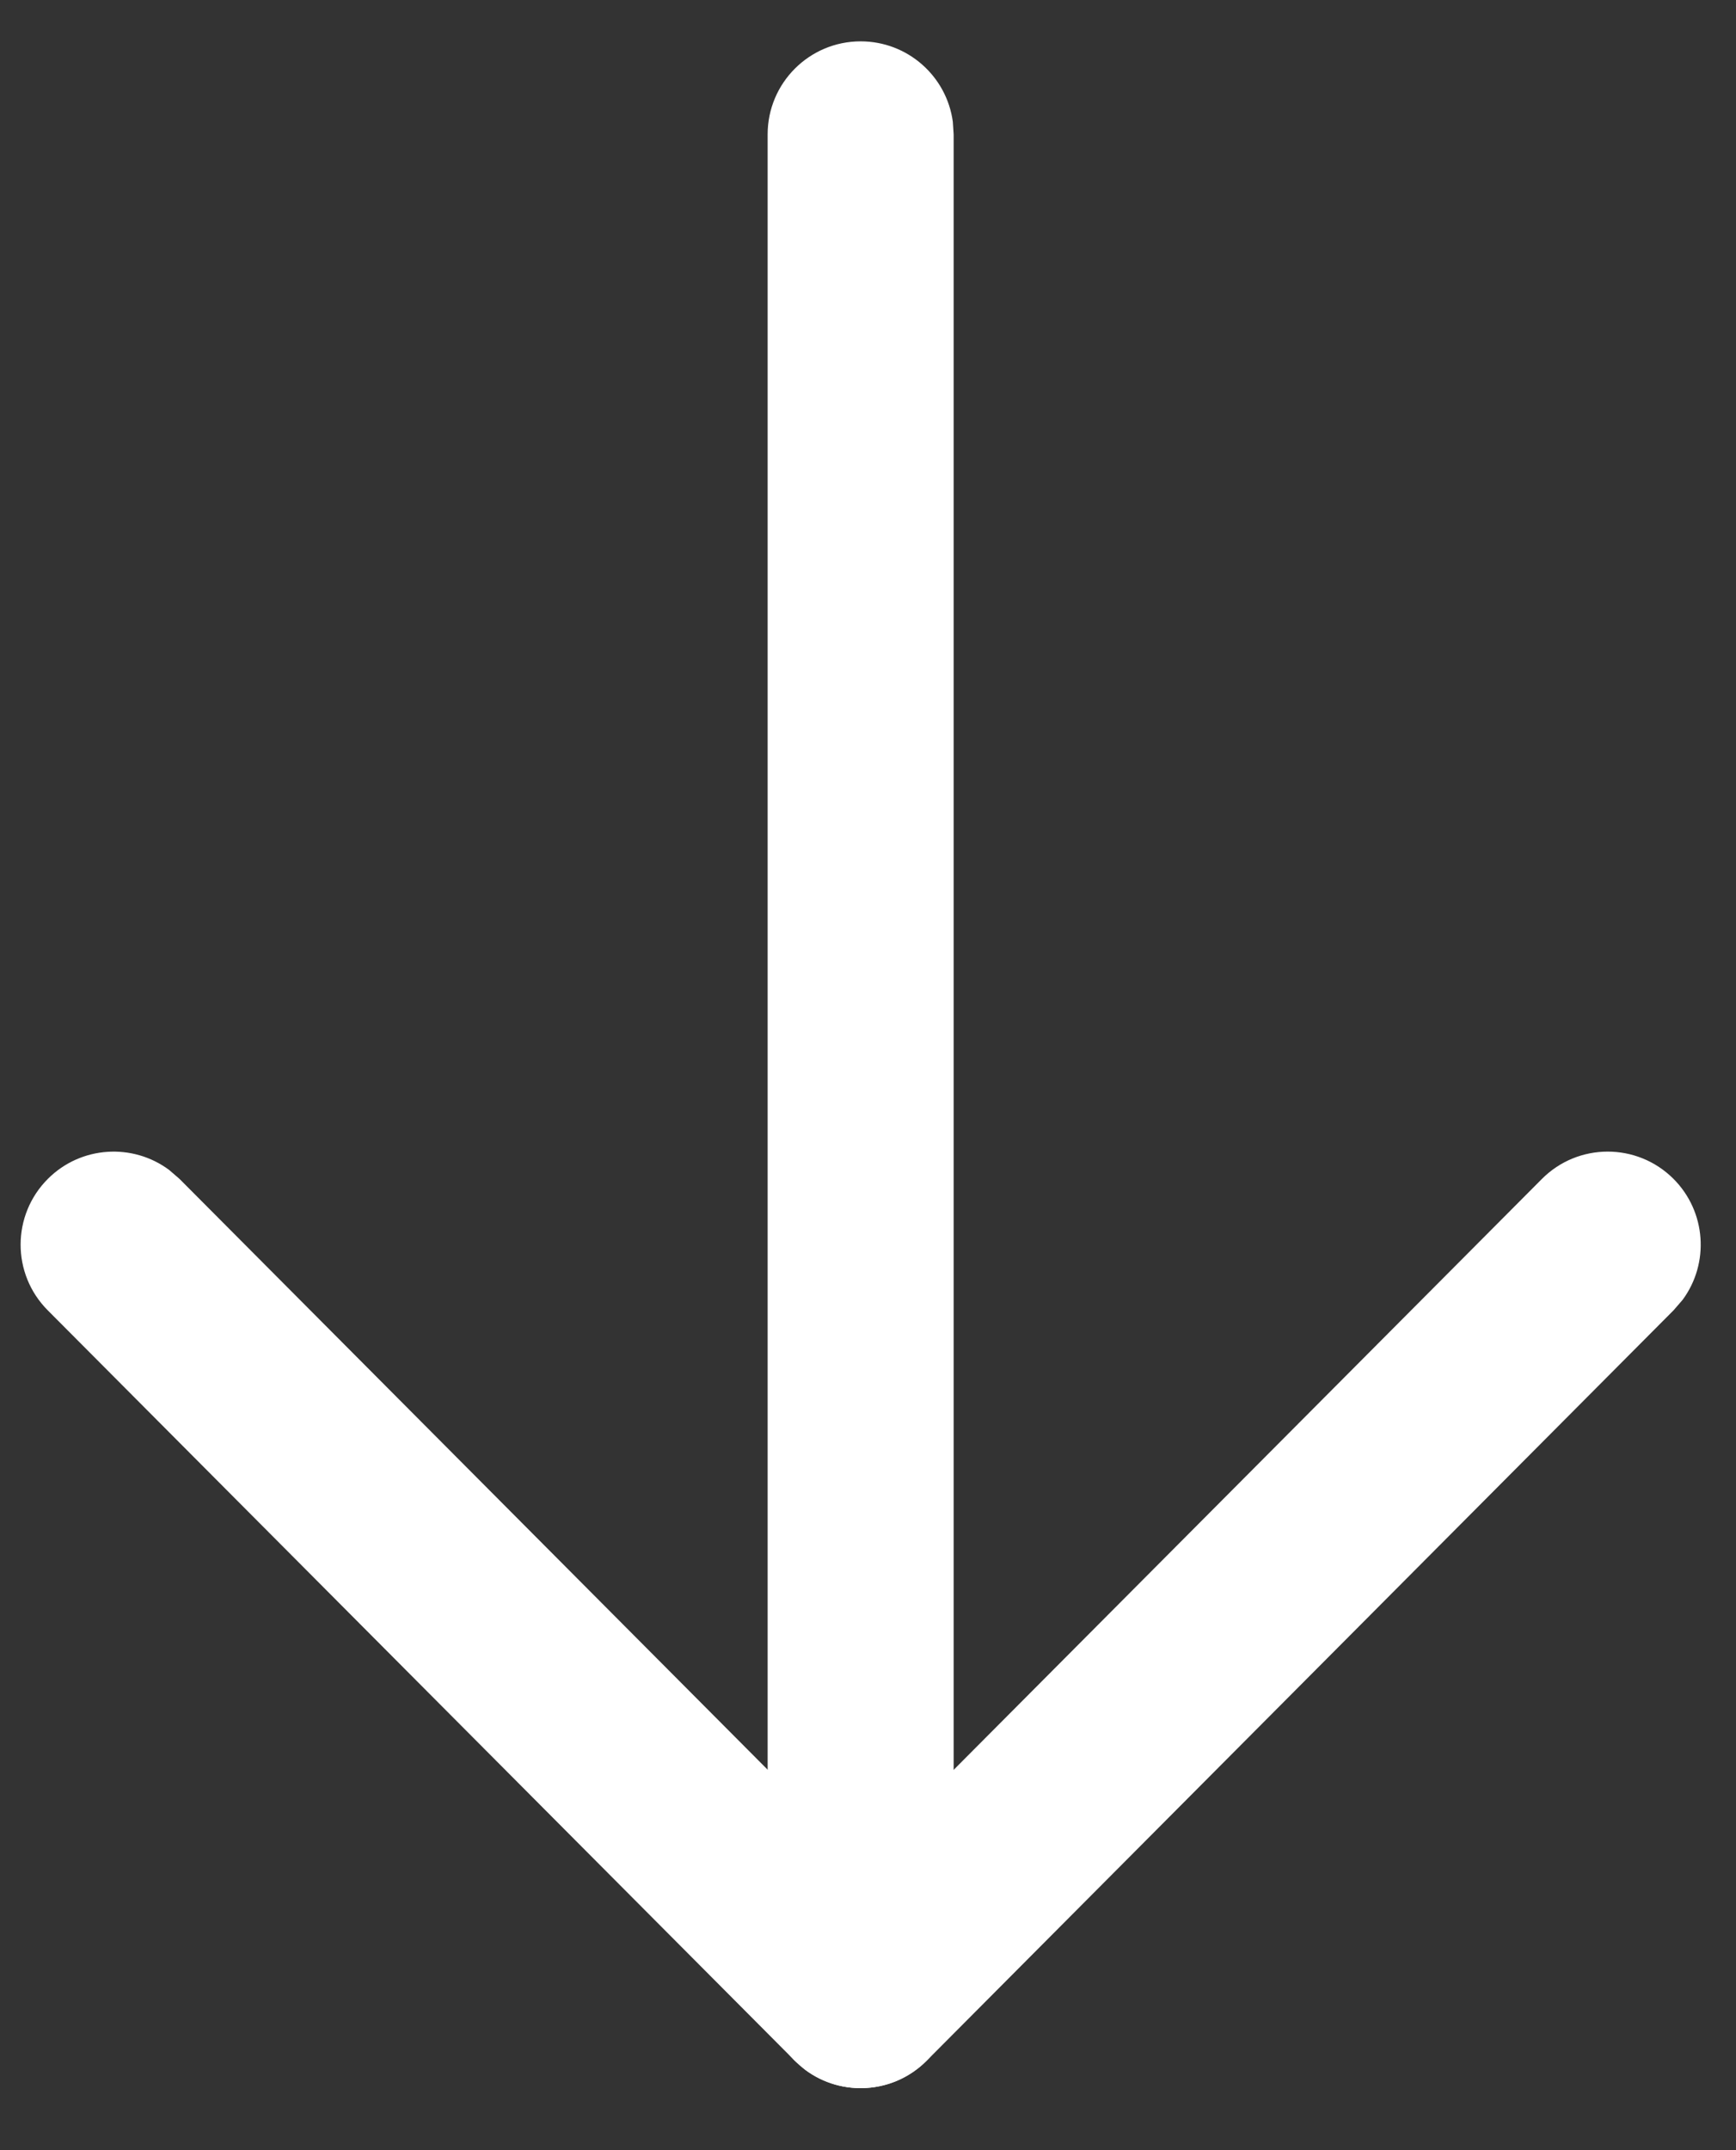
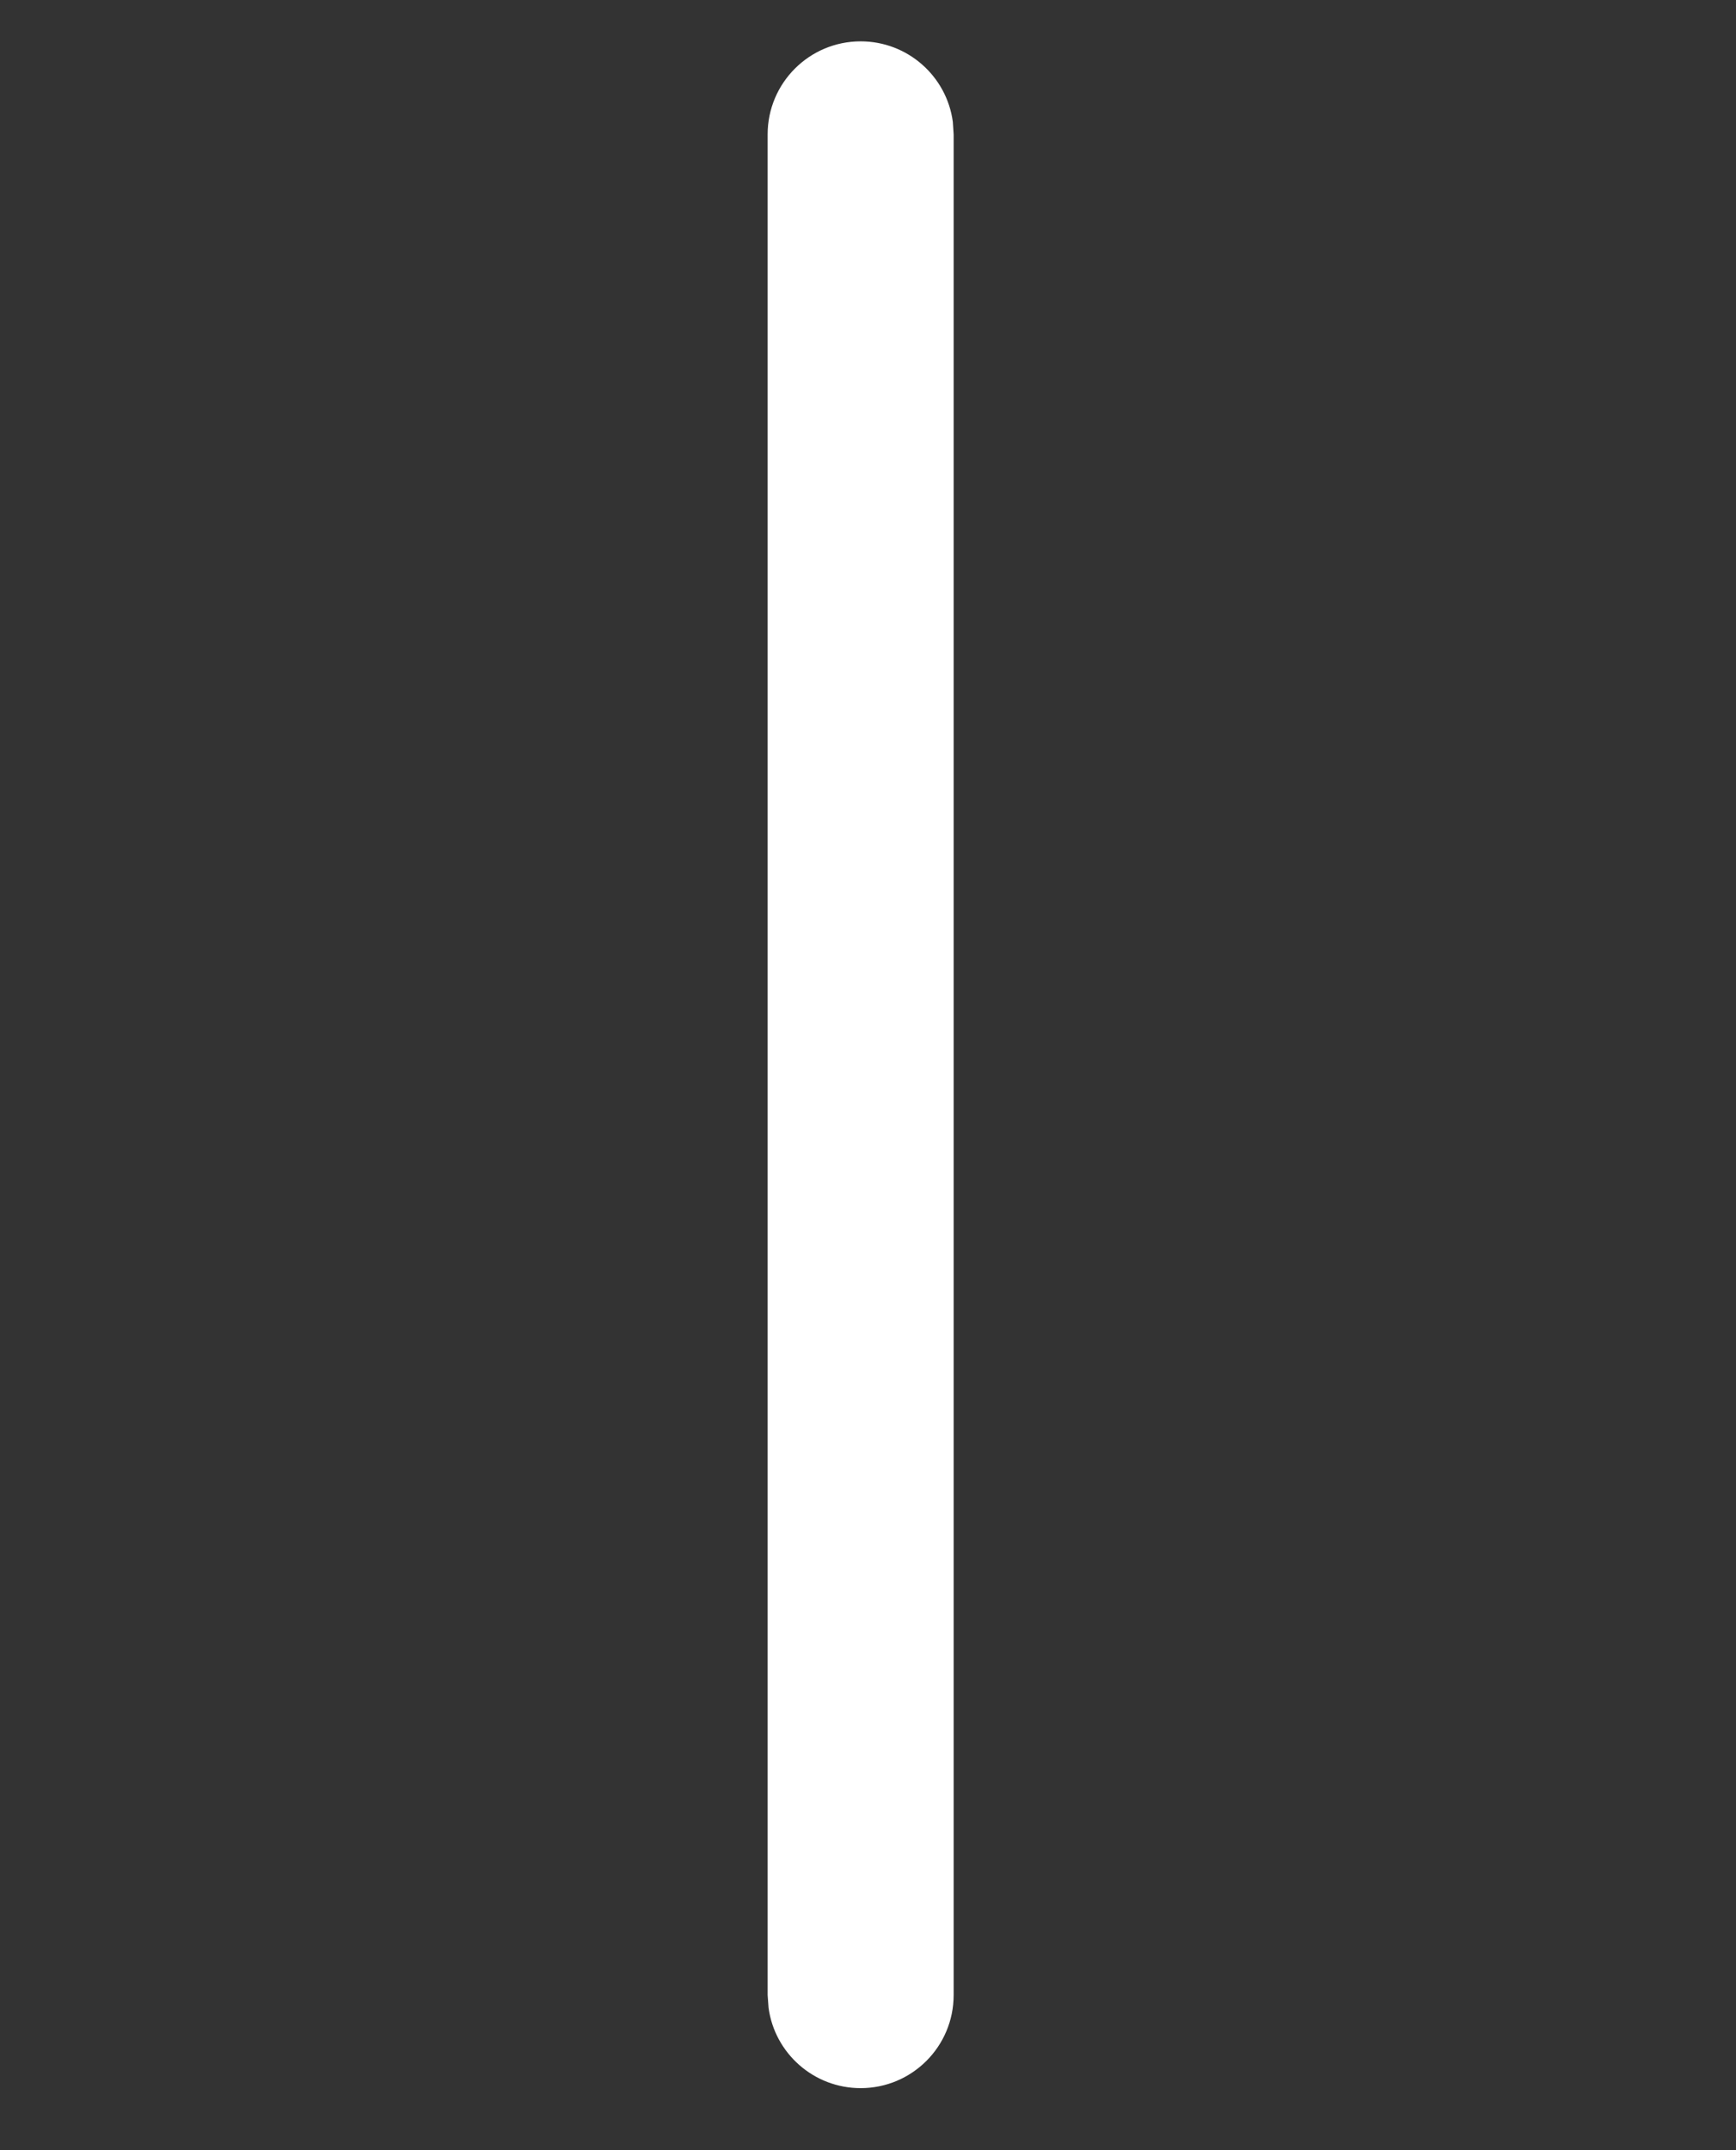
<svg xmlns="http://www.w3.org/2000/svg" width="21" height="26" viewBox="0 0 21 26" fill="none">
  <rect x="0" y="0" width="21" height="26" fill="#333333" stroke="none" />
  <path d="M10.411 0.5C10.981 0.5 11.452 0.923 11.526 1.472L11.536 1.625V24.125C11.536 24.746 11.033 25.25 10.411 25.25C9.842 25.25 9.371 24.827 9.297 24.278L9.286 24.125V1.625C9.286 1.004 9.79 0.5 10.411 0.5Z" fill="white" />
-   <path d="M18.651 14.257C19.089 13.816 19.802 13.815 20.242 14.253C20.642 14.652 20.68 15.277 20.354 15.718L20.245 15.844L11.209 24.919C10.809 25.32 10.182 25.357 9.741 25.029L9.615 24.919L0.577 15.844C0.139 15.404 0.14 14.692 0.581 14.253C0.981 13.855 1.606 13.82 2.046 14.147L2.172 14.256L10.412 22.53L18.651 14.257Z" fill="white" />
</svg>